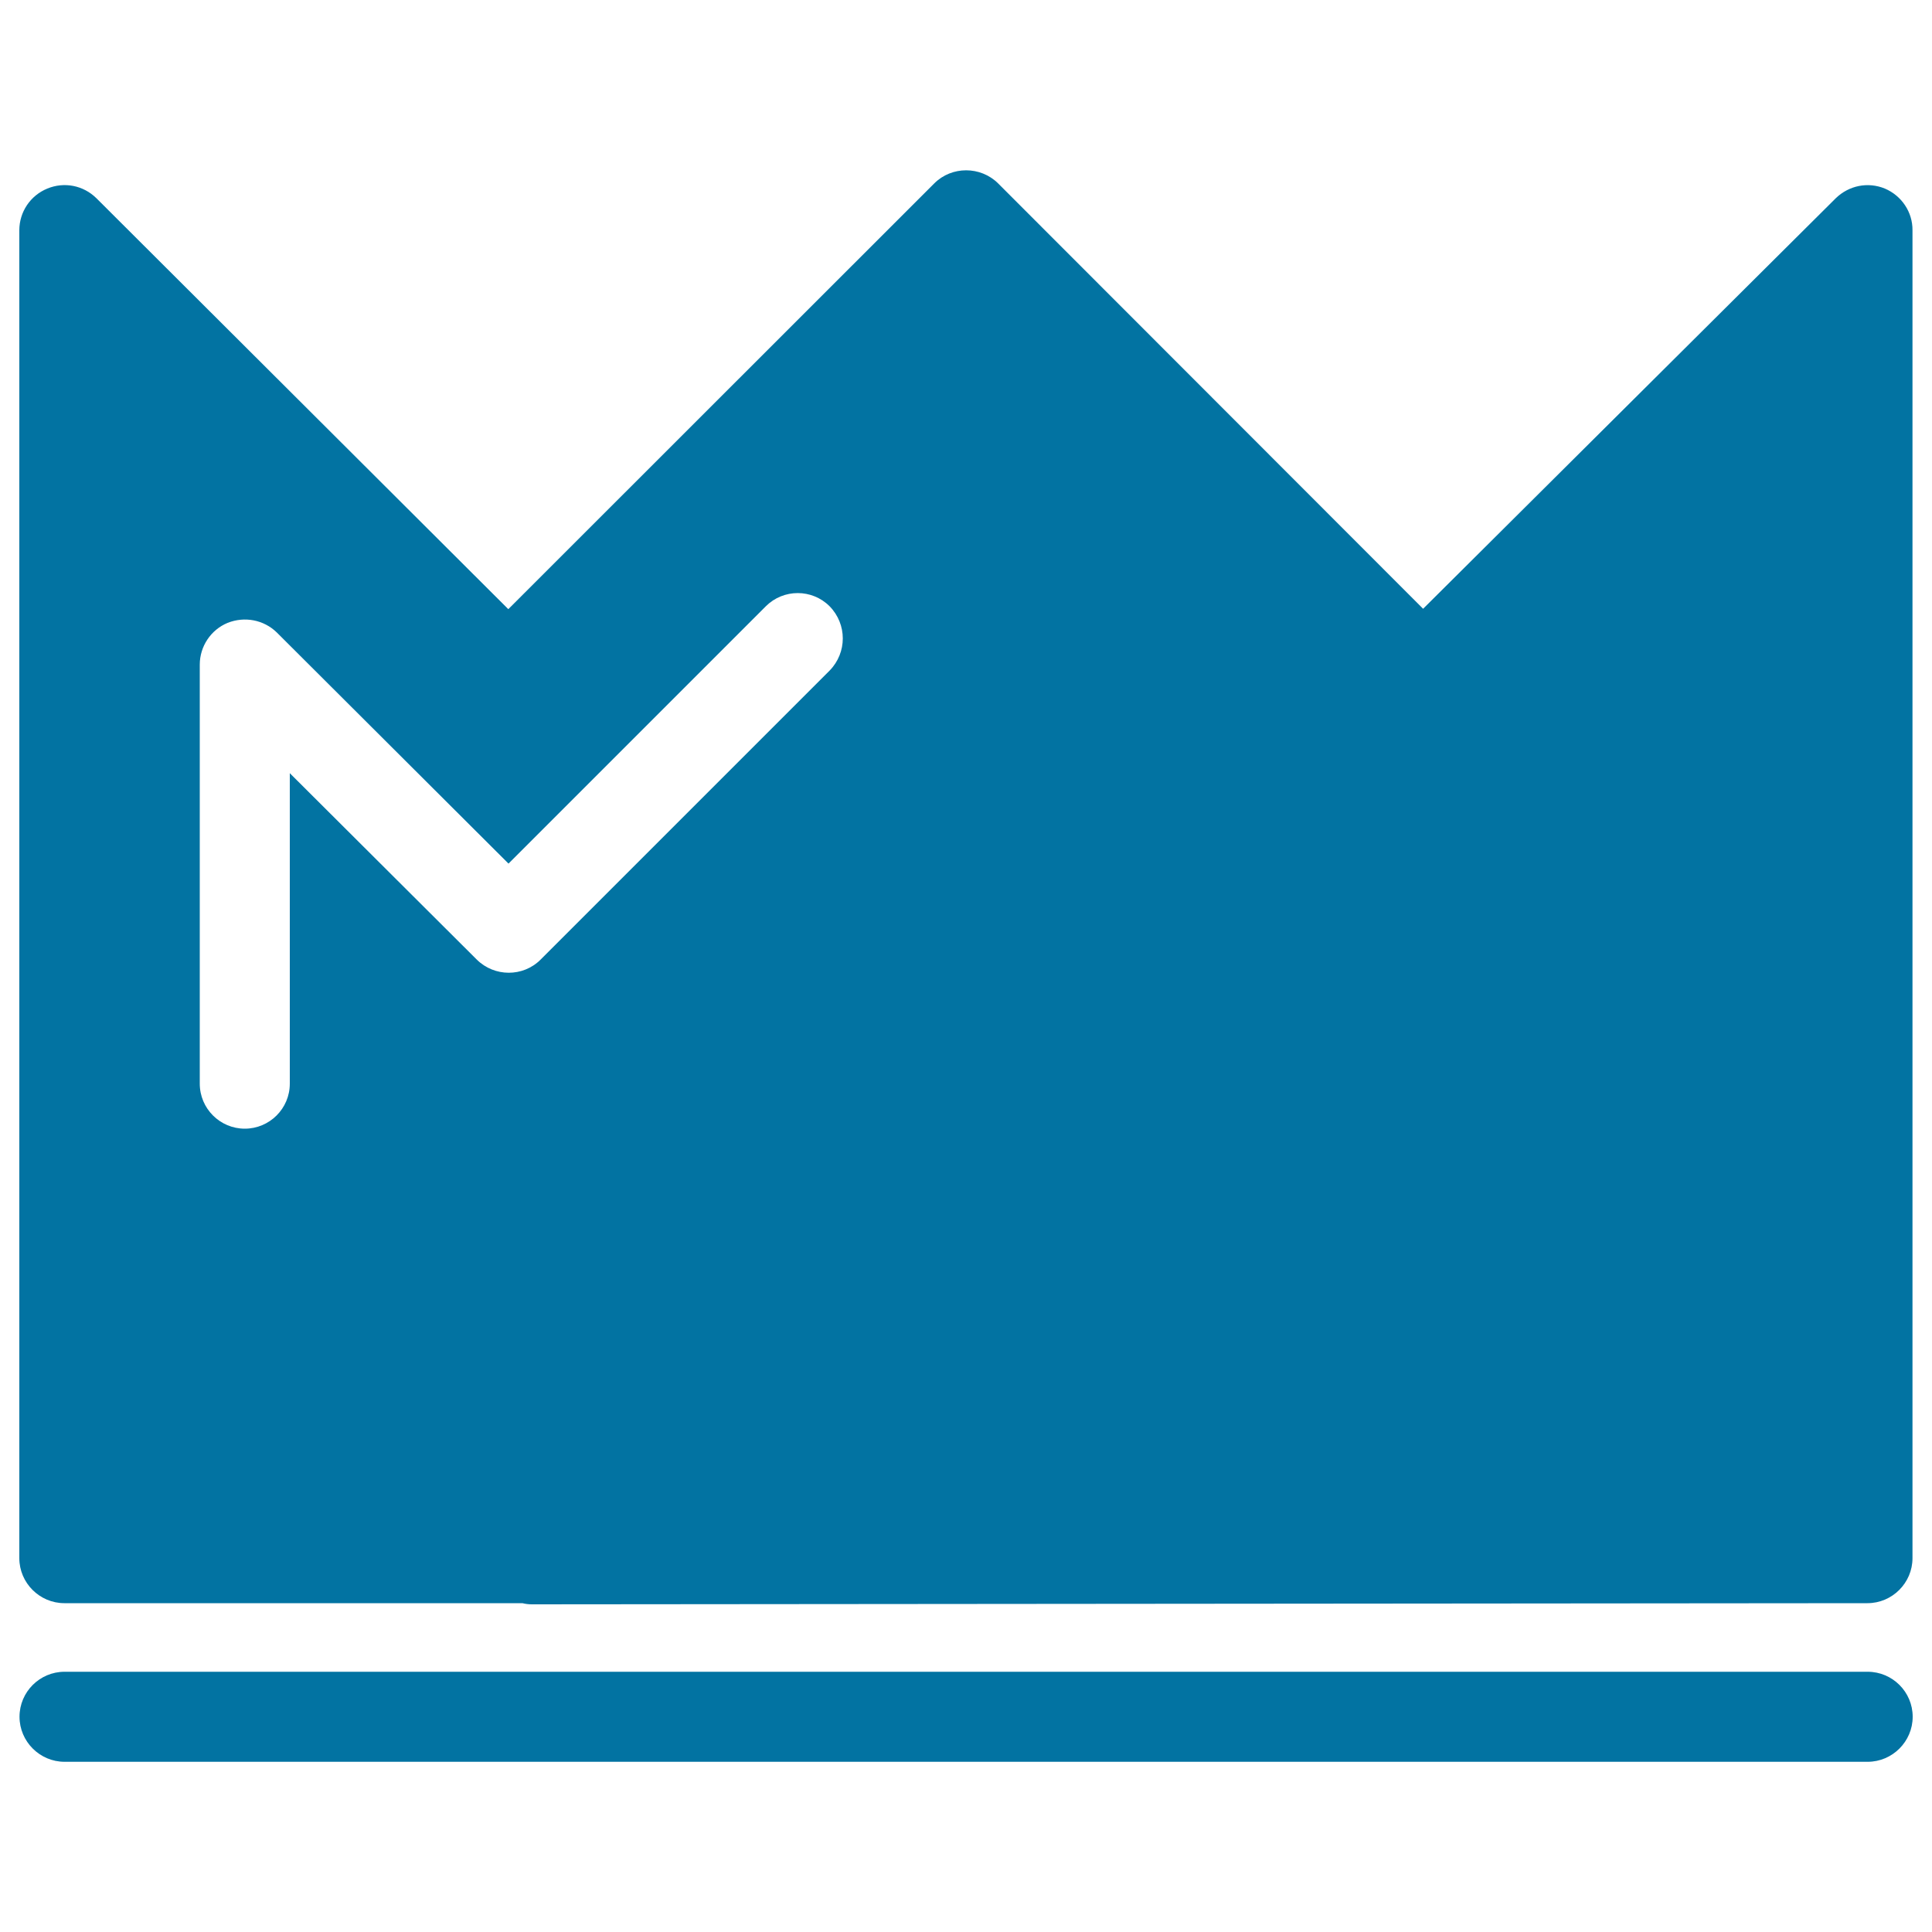
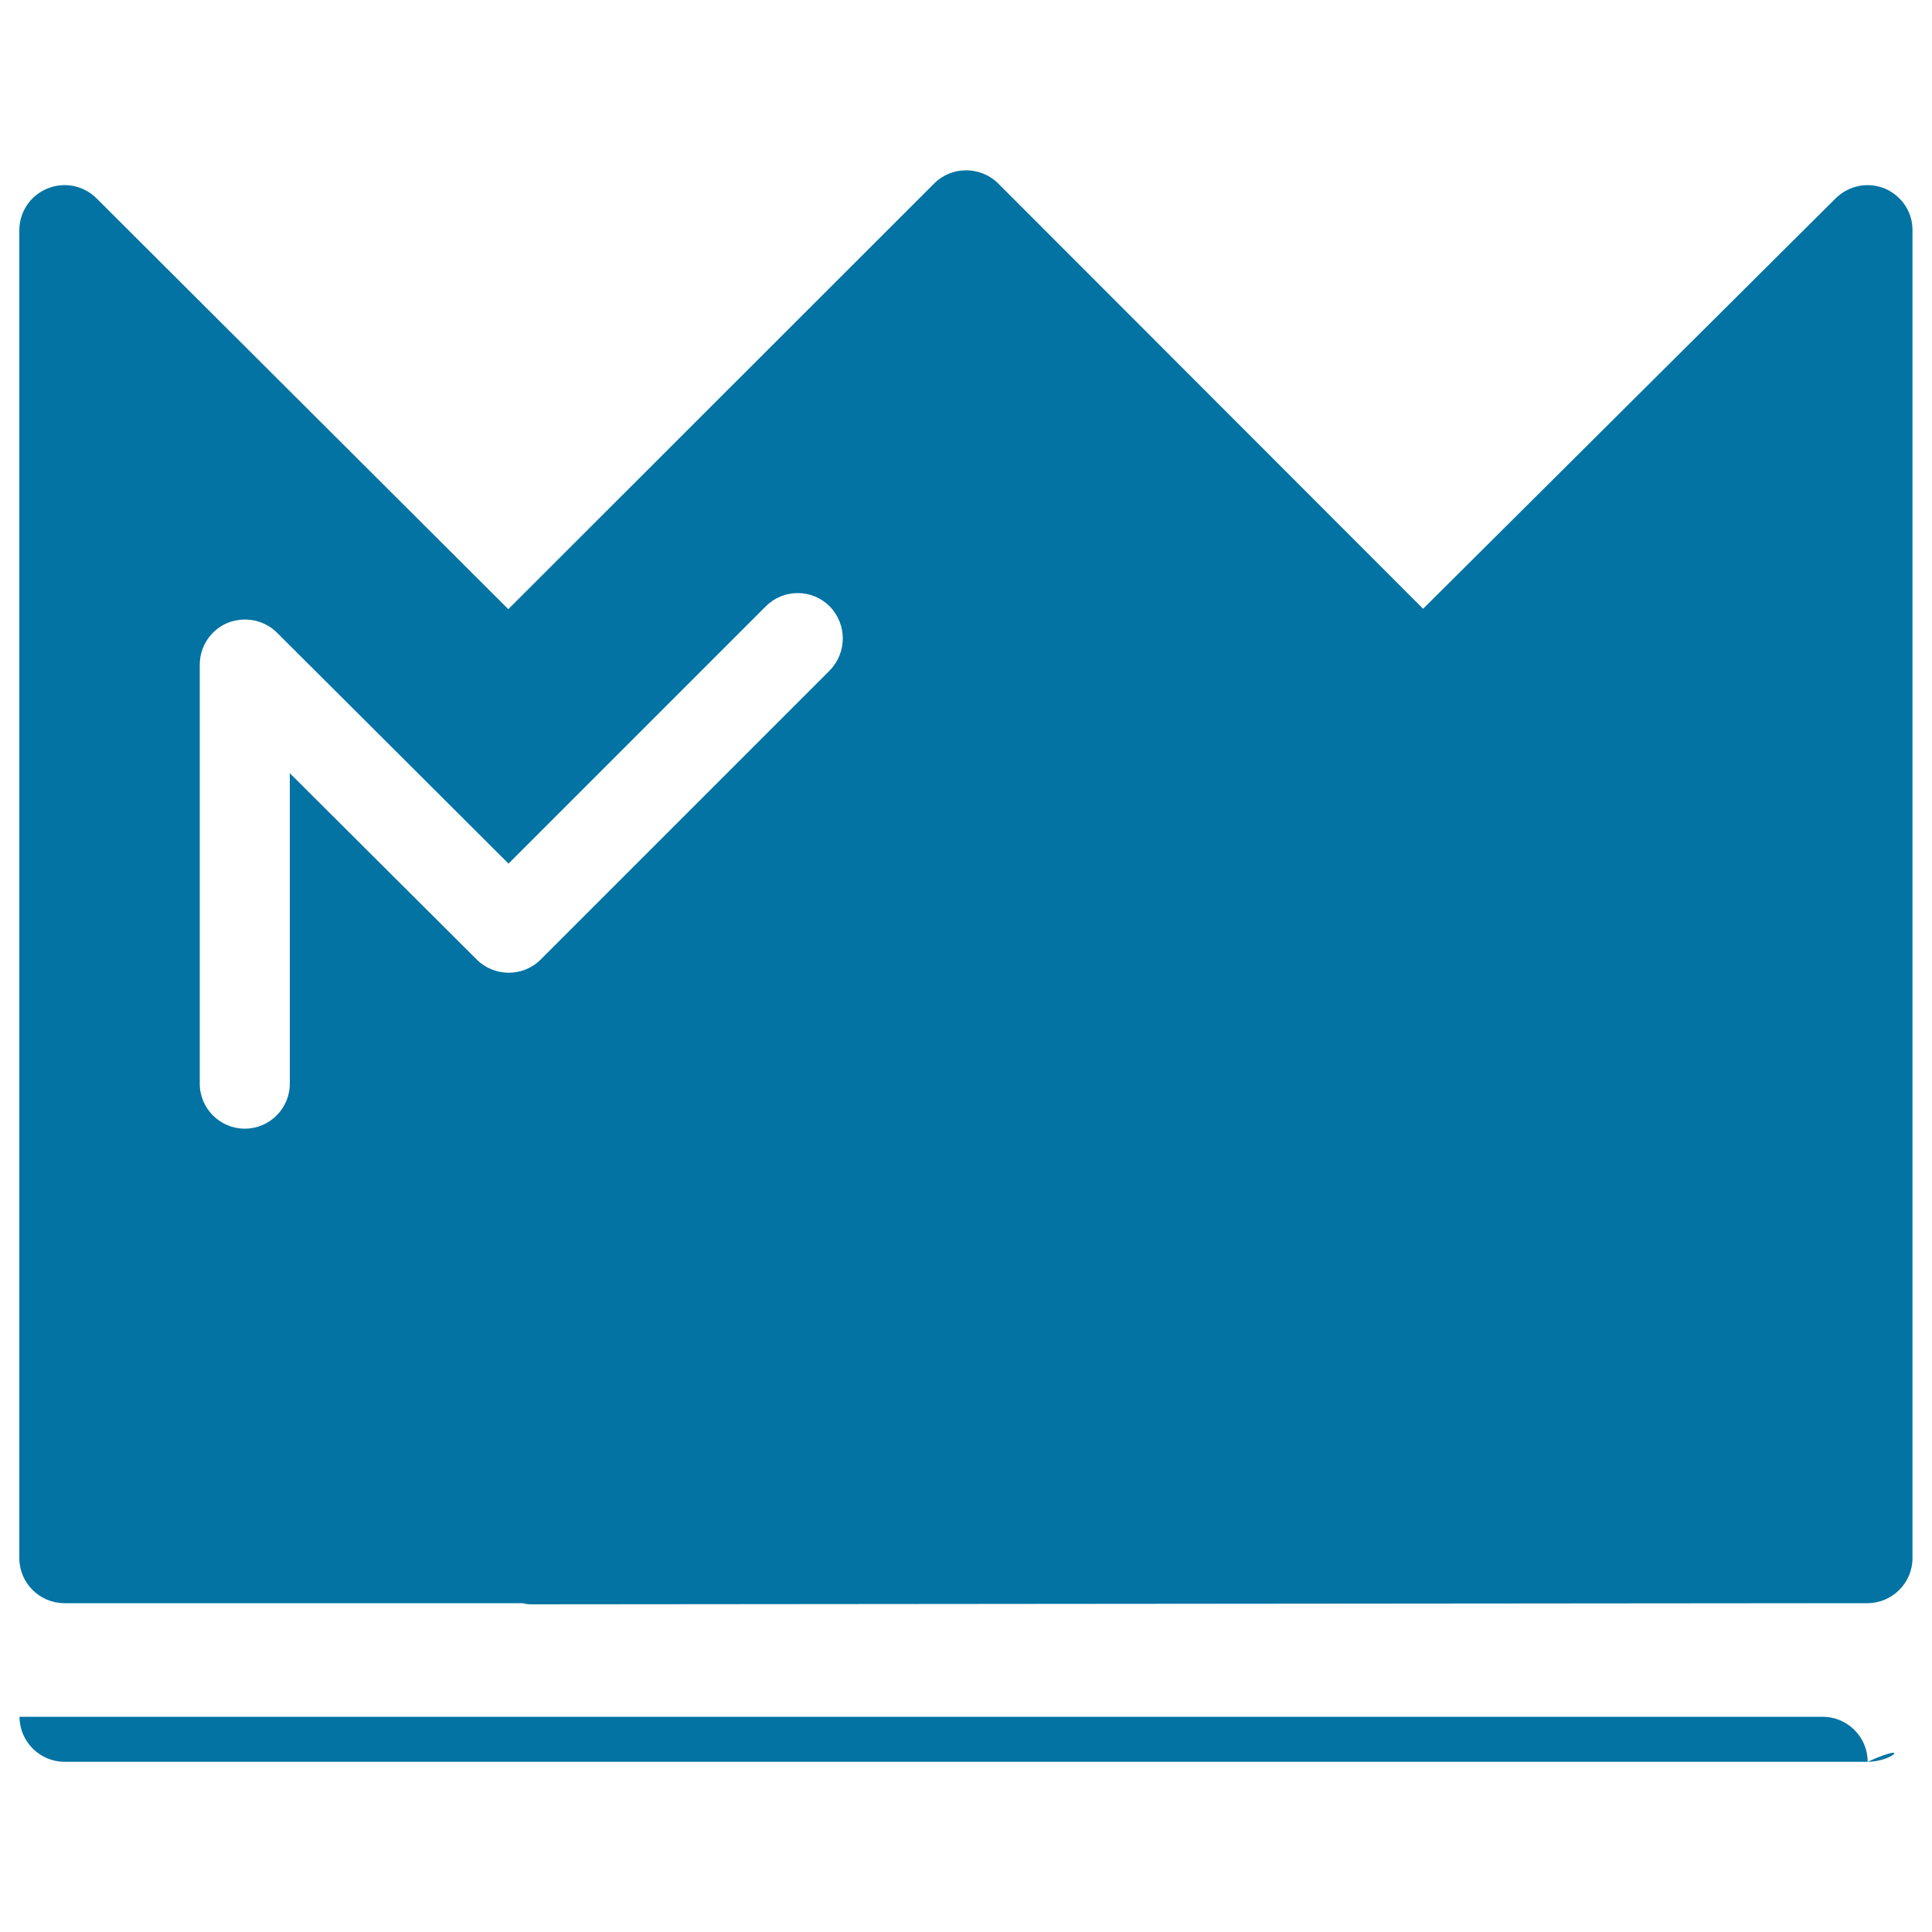
<svg xmlns="http://www.w3.org/2000/svg" viewBox="0 0 1000 1000" style="fill:#0273a2">
  <title>Royal Crown Black Shape SVG icon</title>
  <g>
-     <path d="M975.6,97.6c-8.8-3.6-18.6-1.6-25.4,5L736.6,315.1l-220-220.2c-9.1-9-24-9-33,0L263.1,315.3L49.9,102.6c-6.8-6.7-16.7-8.6-25.4-5c-8.8,3.6-14.5,12.1-14.5,21.6v687.3c0,12.8,10.5,23.3,23.3,23.3h237.1c1.6,0.4,3.2,0.6,4.9,0.6c0.1,0,0.1,0,0.1,0l691.2-0.6c12.8,0,23.3-10.5,23.3-23.3V119.2C990,109.8,984.3,101.3,975.6,97.6z M429.4,347.1L279.8,496.7c-9.1,9.1-23.9,9-33,0L150,400.2v160.7c0,12.9-10.5,23.3-23.3,23.3c-12.8,0-23.3-10.4-23.3-23.3V344c0-9.4,5.7-18,14.4-21.6c8.8-3.5,18.7-1.6,25.4,4.9l120,119.7l133.2-133.2c9.1-9.1,23.9-9.1,33,0C438.5,323.1,438.5,337.8,429.4,347.1z M966.7,911.9H33.4c-12.8,0-23.3-10.5-23.3-23.3c0-12.9,10.5-23.3,23.3-23.3h933.3c12.8,0,23.3,10.4,23.3,23.3C990,901.4,979.5,911.9,966.7,911.9z" />
+     <path d="M975.6,97.6c-8.8-3.6-18.6-1.6-25.4,5L736.6,315.1l-220-220.2c-9.1-9-24-9-33,0L263.1,315.3L49.9,102.6c-6.8-6.7-16.7-8.6-25.4-5c-8.8,3.6-14.5,12.1-14.5,21.6v687.3c0,12.8,10.5,23.3,23.3,23.3h237.1c1.6,0.4,3.2,0.6,4.9,0.6c0.1,0,0.1,0,0.1,0l691.2-0.6c12.8,0,23.3-10.5,23.3-23.3V119.2C990,109.8,984.3,101.3,975.6,97.6z M429.4,347.1L279.8,496.7c-9.1,9.1-23.9,9-33,0L150,400.2v160.7c0,12.9-10.5,23.3-23.3,23.3c-12.8,0-23.3-10.4-23.3-23.3V344c0-9.4,5.7-18,14.4-21.6c8.8-3.5,18.7-1.6,25.4,4.9l120,119.7l133.2-133.2c9.1-9.1,23.9-9.1,33,0C438.5,323.1,438.5,337.8,429.4,347.1z M966.7,911.9H33.4c-12.8,0-23.3-10.5-23.3-23.3h933.3c12.8,0,23.3,10.4,23.3,23.3C990,901.4,979.5,911.9,966.7,911.9z" />
  </g>
</svg>